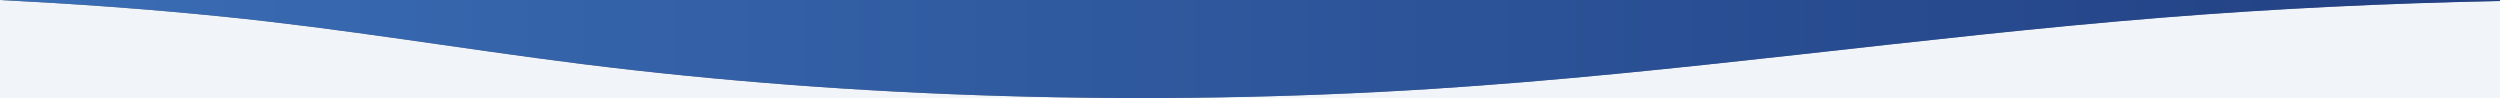
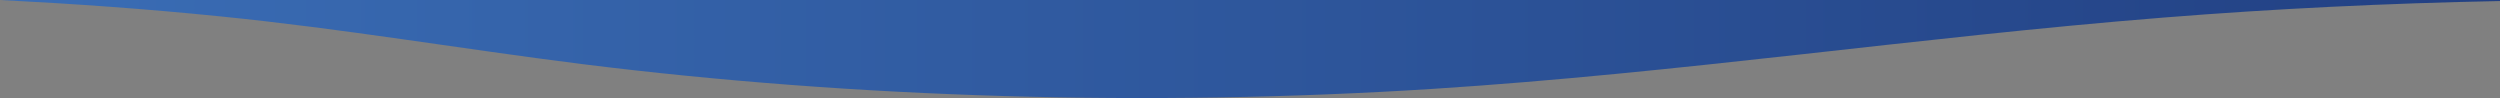
<svg xmlns="http://www.w3.org/2000/svg" version="1.1" viewBox="0 0 1920 75.5">
  <rect x="0" y="0" width="1920" height="75.5" fill="#808080" stroke="none" />
  <defs>
    <style>
      .cls-1 {
        fill: #f1f5f9;
      }

      .cls-2 {
        fill: url(#linear-gradient);
      }
    </style>
    <linearGradient id="linear-gradient" x1="0" y1="40.3" x2="1920" y2="40.3" gradientTransform="translate(0 78) scale(1 -1)" gradientUnits="userSpaceOnUse">
      <stop offset="0" stop-color="#3a6db5" />
      <stop offset="1" stop-color="#224083" />
    </linearGradient>
  </defs>
  <g>
    <g id="Layer_1">
      <g id="Layer_1-2" data-name="Layer_1">
-         <path class="cls-1" d="M0,75.5V0c56.9,2.9,113.2,6.9,169.3,12.5,94.8,9.5,184.6,24.9,277.6,36.6,209.6,26.3,436.2,32.9,652.8,19.1,191.1-12.2,372.3-39.7,561.8-54.8,85-6.8,171.5-11,258.5-12.7v74.7H0Z" />
        <path class="cls-2" d="M0,0h1920v.8c-87,1.7-173.5,5.9-258.5,12.7-189.5,15.1-370.6,42.6-561.8,54.8-216.6,13.8-443.2,7.1-652.8-19.1-93.1-11.7-182.9-27.1-277.6-36.6C113.2,6.9,56.9,2.9,0,0Z" />
      </g>
    </g>
  </g>
</svg>